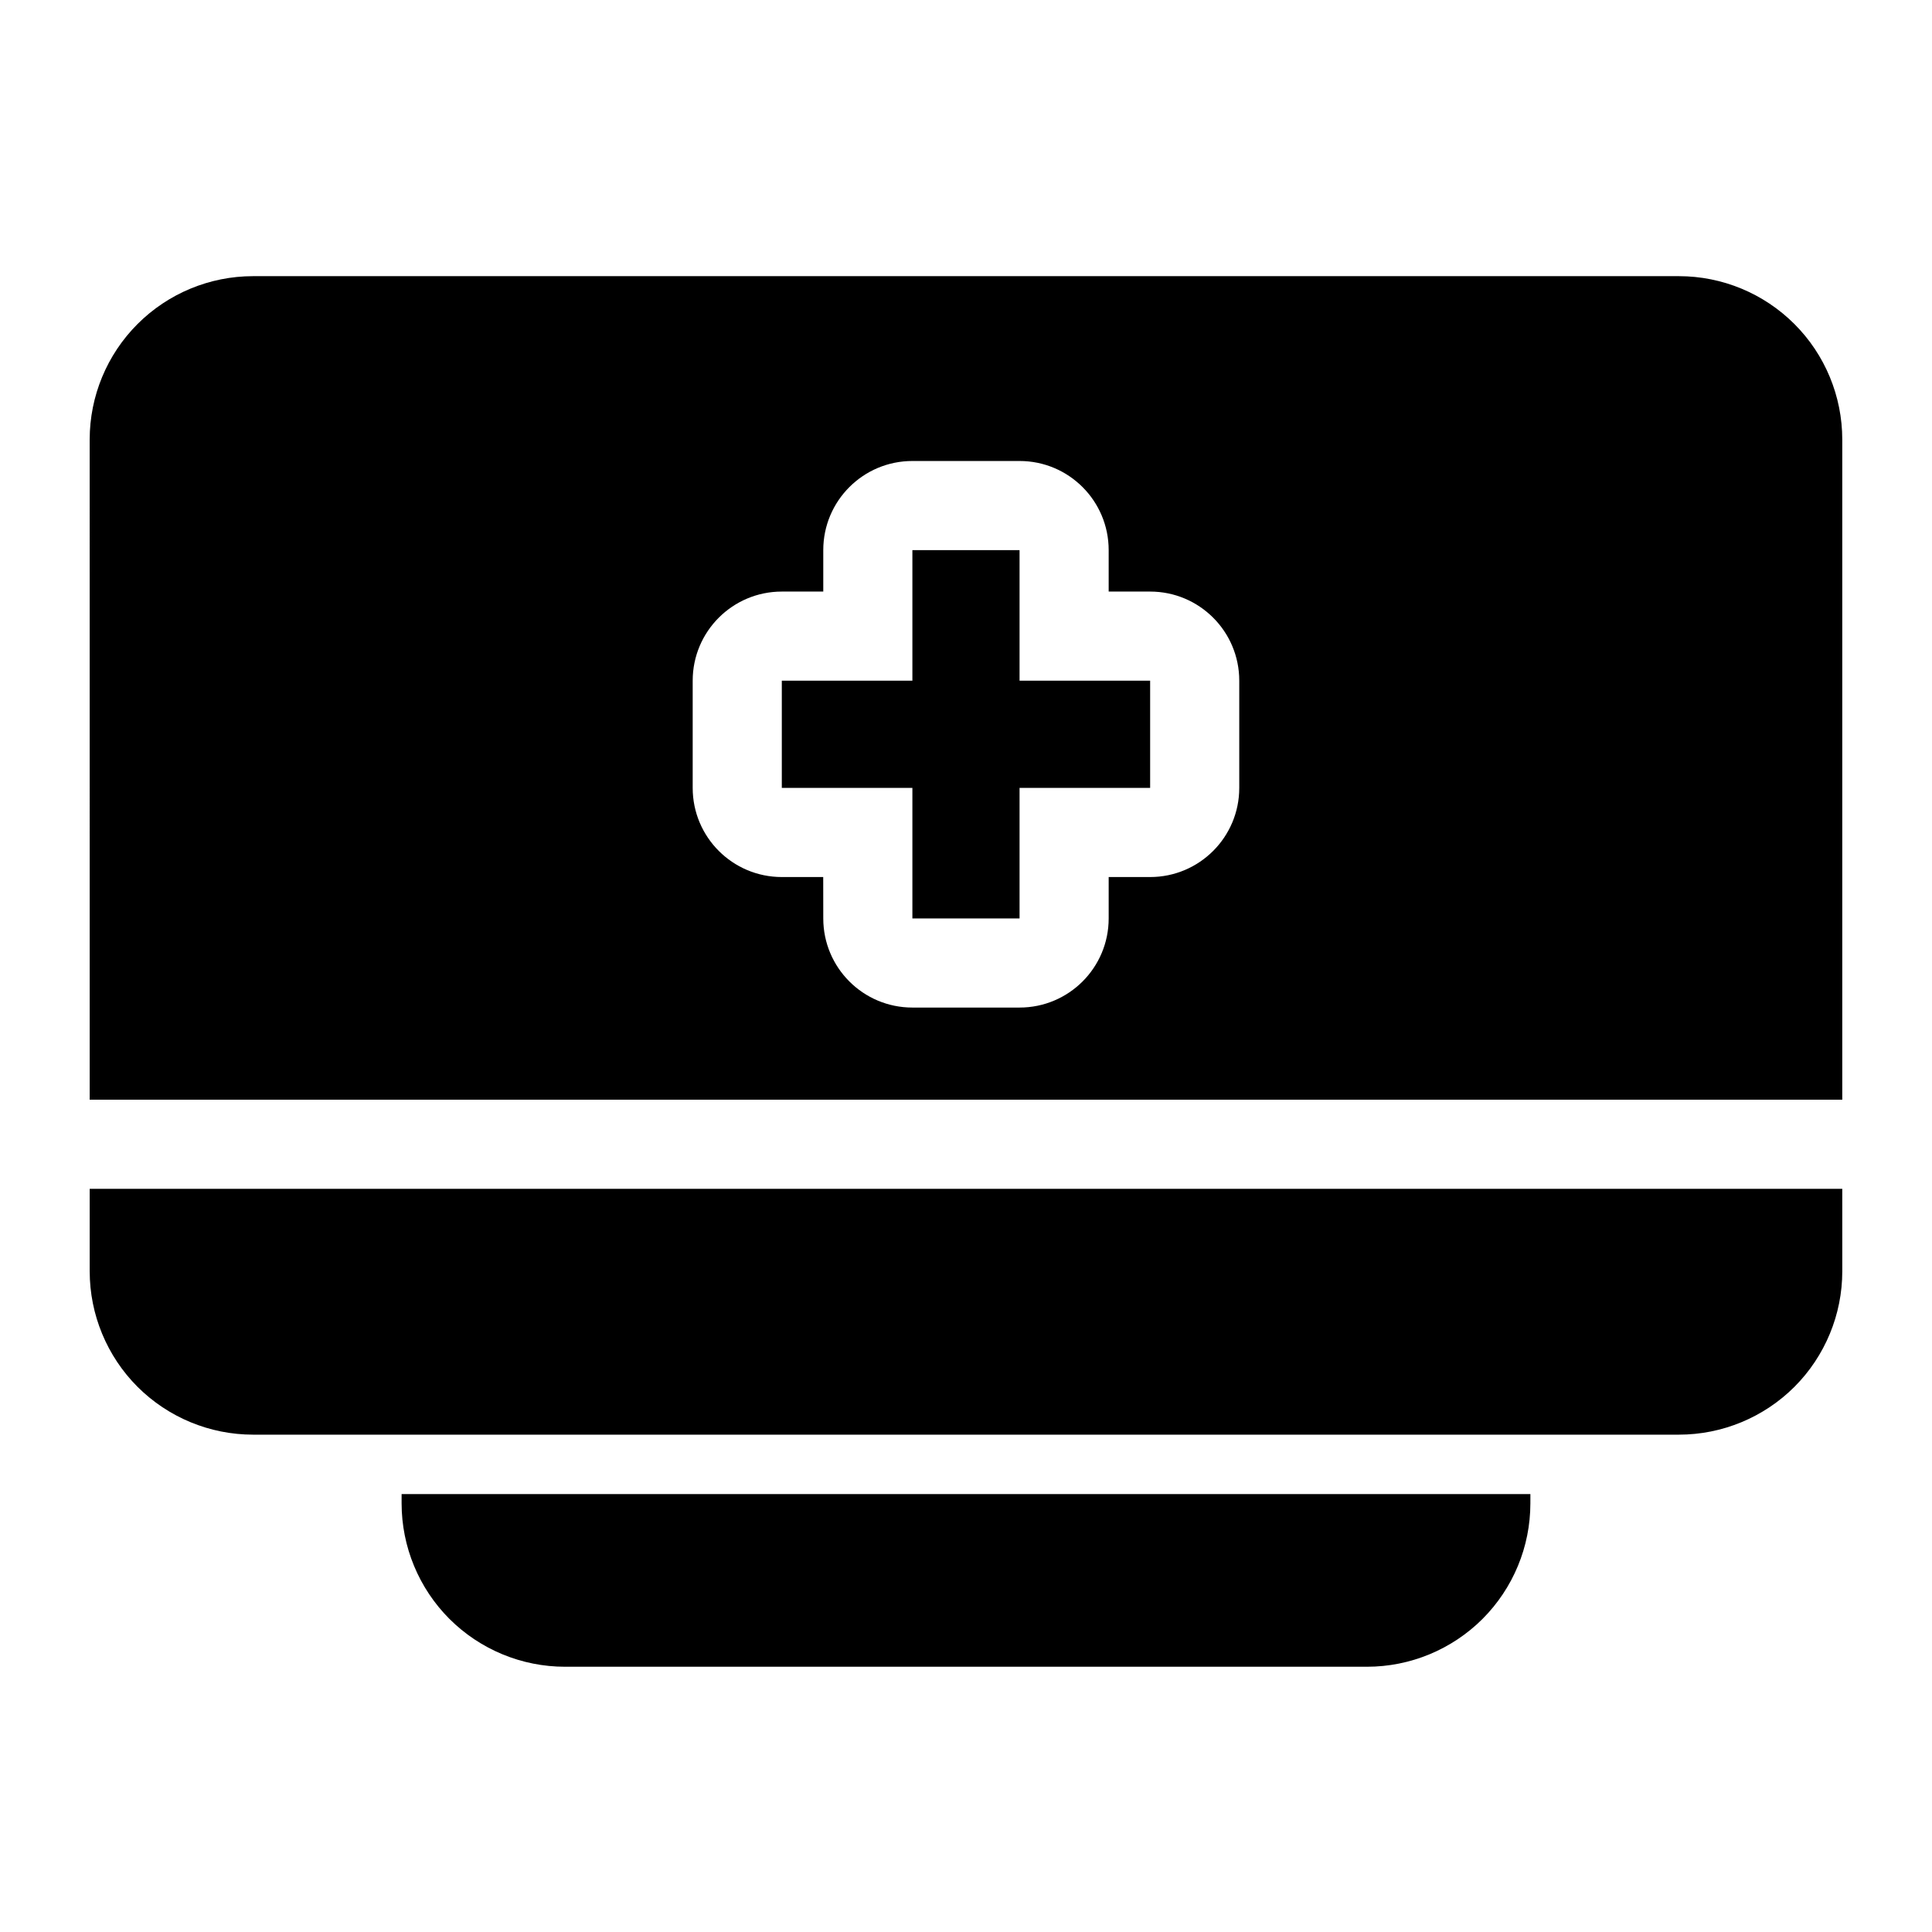
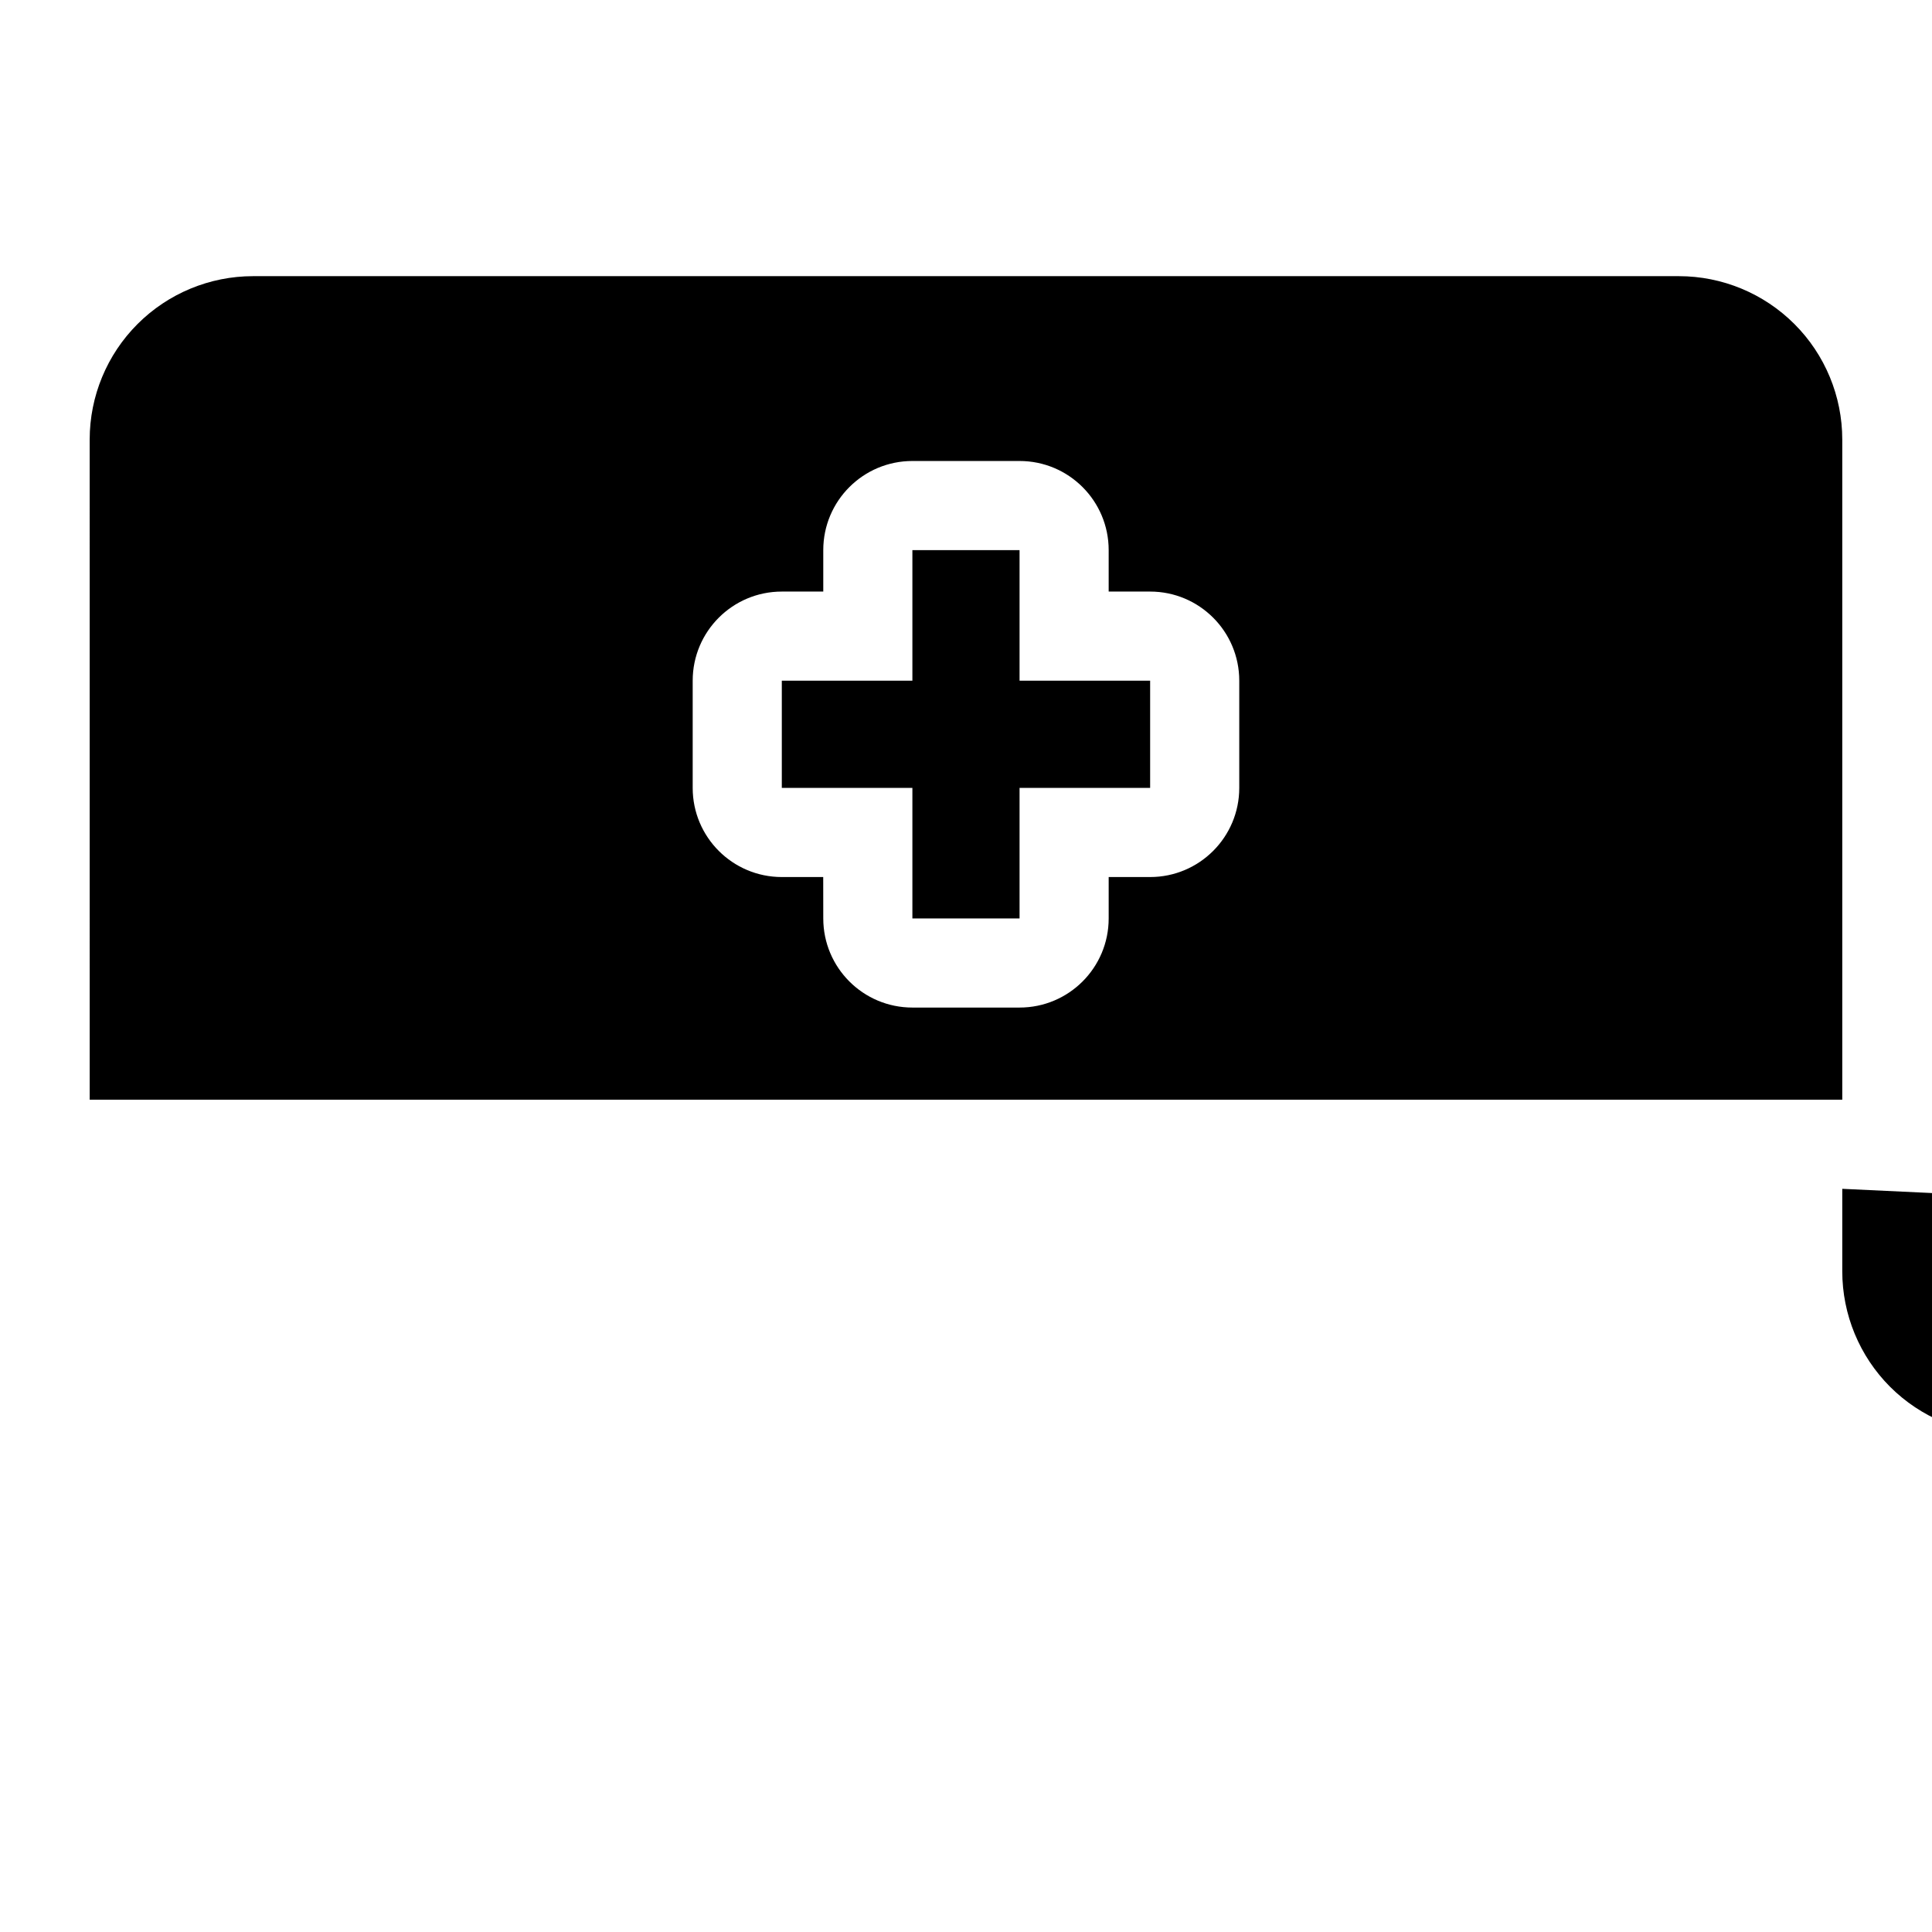
<svg xmlns="http://www.w3.org/2000/svg" fill="#000000" width="800px" height="800px" version="1.1" viewBox="144 144 512 512">
  <g fill-rule="evenodd">
-     <path d="m632.22 459.05h-464.45v21.852c0 11.477 4.566 22.5 12.676 30.621 8.125 8.109 19.145 12.676 30.621 12.676h377.86c11.477 0 22.5-4.566 30.621-12.676 8.109-8.125 12.676-19.145 12.676-30.621zm-464.45-23.617h464.45v-174.95c0-11.477-4.566-22.5-12.676-30.605-8.125-8.125-19.145-12.691-30.621-12.691h-377.86c-11.477 0-22.5 4.566-30.621 12.691-8.109 8.109-12.676 19.129-12.676 30.605zm270.04-134.66v-10.988c0-13.035-10.562-23.617-23.617-23.617h-28.402c-13.051 0-23.617 10.578-23.617 23.617v10.988h-10.988c-13.035 0-23.617 10.562-23.617 23.617v28.418c0 13.035 10.578 23.617 23.617 23.617h10.973c0.016 0 0.016 10.973 0.016 10.973 0 13.035 10.562 23.617 23.617 23.617h28.402c13.051 0 23.617-10.578 23.617-23.617v-10.973h10.988c13.035 0 23.617-10.578 23.617-23.617v-28.418c0-13.051-10.578-23.617-23.617-23.617zm-23.617 23.617v-34.605h-28.402v34.605h-34.605v28.418h34.605v34.59h28.402v-34.59h34.605v-28.418z" />
-     <path d="m549.57 539.95h-299.14v2.457c0 11.492 4.566 22.5 12.676 30.621 8.125 8.109 19.145 12.676 30.621 12.676h212.54c11.477 0 22.5-4.566 30.621-12.676 8.109-8.125 12.676-19.129 12.676-30.621z" />
+     <path d="m632.22 459.05v21.852c0 11.477 4.566 22.5 12.676 30.621 8.125 8.109 19.145 12.676 30.621 12.676h377.86c11.477 0 22.5-4.566 30.621-12.676 8.109-8.125 12.676-19.145 12.676-30.621zm-464.45-23.617h464.45v-174.95c0-11.477-4.566-22.5-12.676-30.605-8.125-8.125-19.145-12.691-30.621-12.691h-377.86c-11.477 0-22.5 4.566-30.621 12.691-8.109 8.109-12.676 19.129-12.676 30.605zm270.04-134.66v-10.988c0-13.035-10.562-23.617-23.617-23.617h-28.402c-13.051 0-23.617 10.578-23.617 23.617v10.988h-10.988c-13.035 0-23.617 10.562-23.617 23.617v28.418c0 13.035 10.578 23.617 23.617 23.617h10.973c0.016 0 0.016 10.973 0.016 10.973 0 13.035 10.562 23.617 23.617 23.617h28.402c13.051 0 23.617-10.578 23.617-23.617v-10.973h10.988c13.035 0 23.617-10.578 23.617-23.617v-28.418c0-13.051-10.578-23.617-23.617-23.617zm-23.617 23.617v-34.605h-28.402v34.605h-34.605v28.418h34.605v34.59h28.402v-34.59h34.605v-28.418z" />
  </g>
</svg>